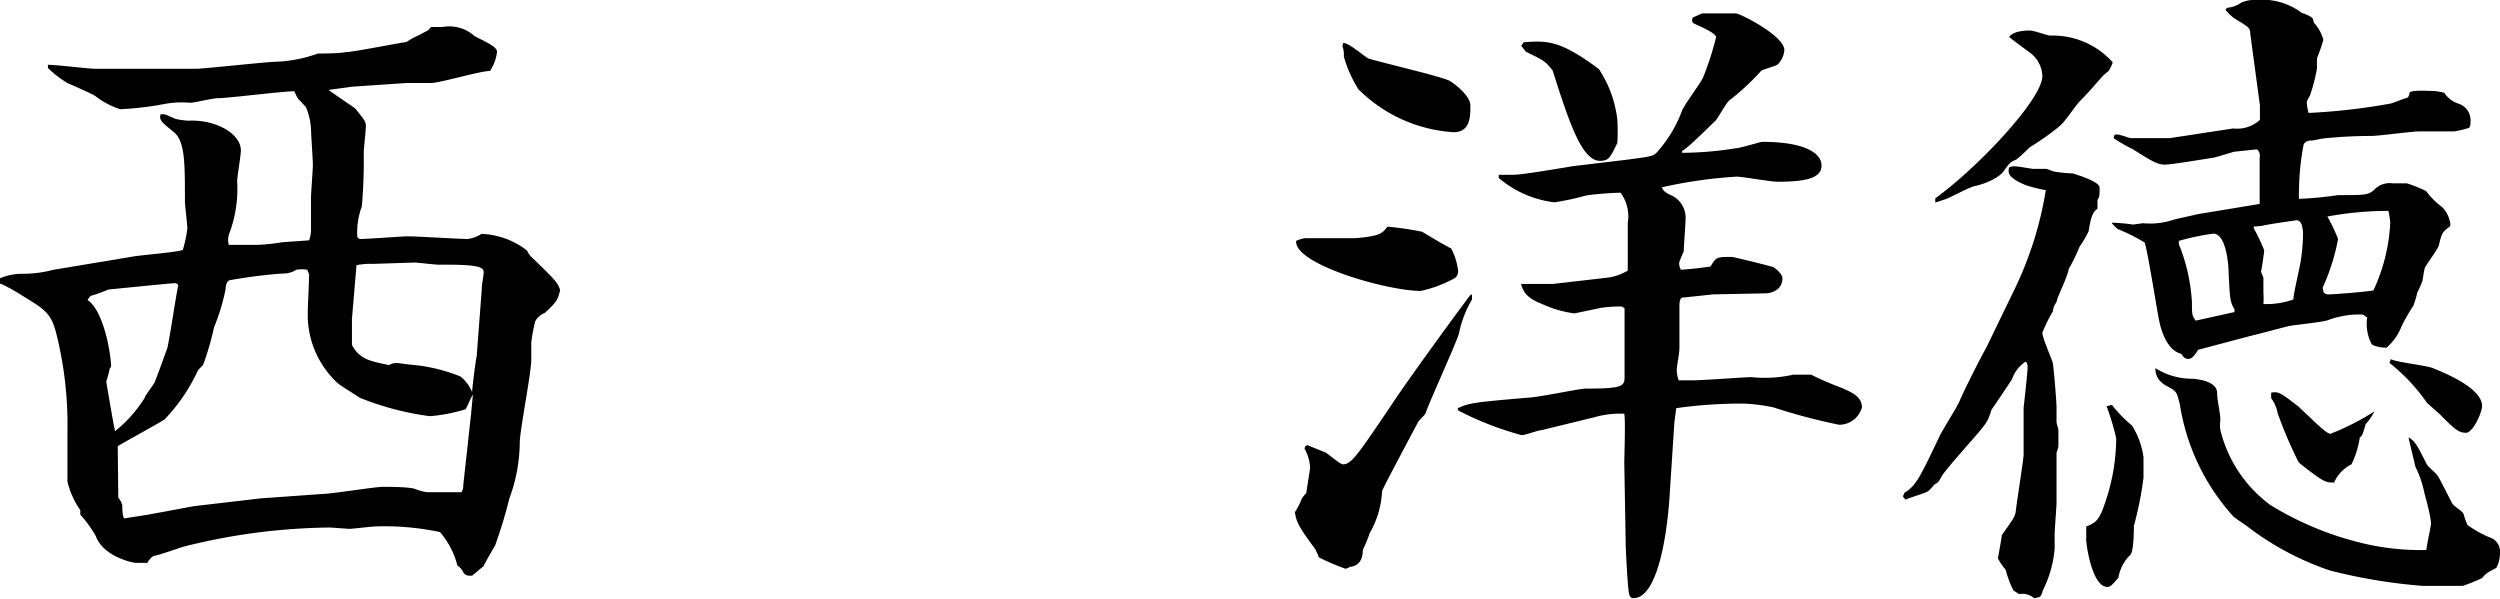
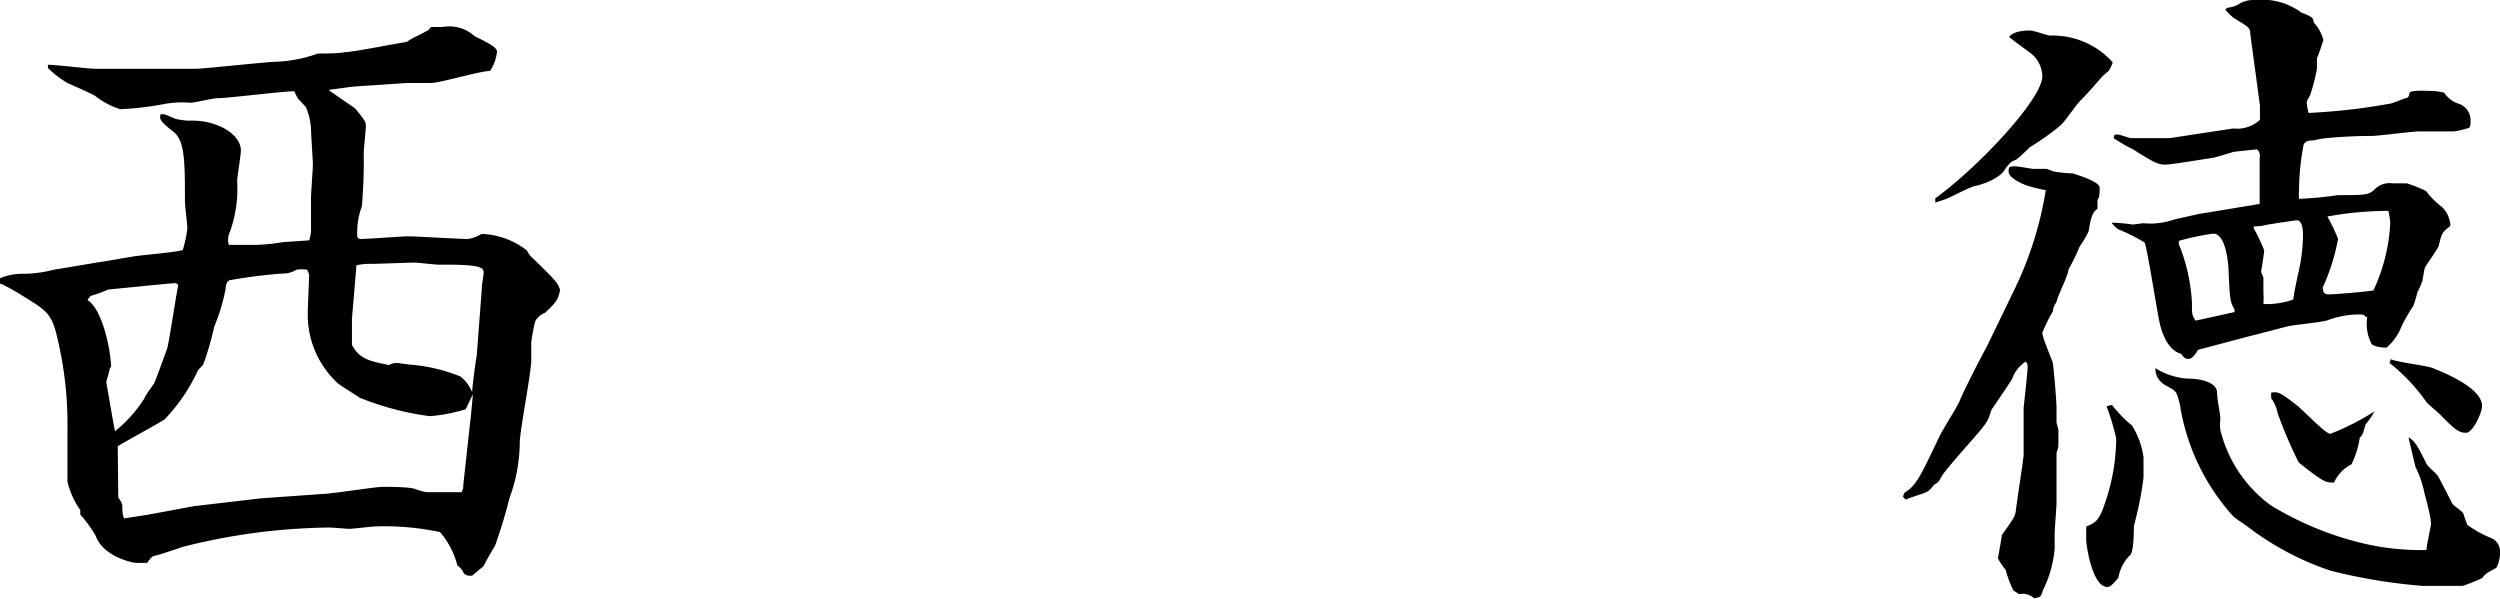
<svg xmlns="http://www.w3.org/2000/svg" viewBox="0 0 93.41 22.39">
  <g id="レイヤー_2" data-name="レイヤー 2">
    <g id="ご挨拶">
      <path d="M5,9.58c.29-.05,1.56-.15,1.83-.24A4.76,4.76,0,0,0,7,8.54c0-.16-.09-.86-.09-1,0-1.47,0-2.26-.41-2.6S5.93,4.51,6,4.27l.14,0a4.12,4.12,0,0,1,.41.17,2.87,2.87,0,0,0,.5.07C8.07,4.46,9,5,9,5.62c0,.19-.14,1-.14,1.15a4.7,4.7,0,0,1-.31,2,.69.69,0,0,0,0,.38l1,0a7,7,0,0,0,1-.1l1-.07a1.29,1.29,0,0,0,.07-.51c0-.16,0-.93,0-1.08s.07-1.08.07-1.24-.07-1.16-.07-1.35A2.47,2.47,0,0,0,11.43,4l-.29-.31A1.61,1.61,0,0,1,11,3.41c-.46,0-2.48.26-2.88.26-.17,0-.87.17-1,.17a3.61,3.61,0,0,0-1,.05,11.4,11.4,0,0,1-1.63.19,3,3,0,0,1-.94-.5c-.07-.05-.86-.41-1-.46a3.84,3.84,0,0,1-.76-.58l0-.12c.29,0,1.54.15,1.78.15l1.13,0,1.94,0,.67,0c.31,0,2.47-.24,2.93-.26A5.25,5.25,0,0,0,11.88,2c.12,0,.82,0,1-.05.31,0,1.92-.33,2.31-.38a2.38,2.38,0,0,1,.43-.24L16,1.13l.1-.12.43,0a1.4,1.4,0,0,1,1.2.34c.48.24.84.41.84.58a1.6,1.6,0,0,1-.26.72c-.36,0-1.88.45-2.19.45l-.91,0-2.06.14-.87.12c.15.12.84.58,1,.7.34.43.39.48.39.65s-.08.86-.08,1a19.29,19.29,0,0,1-.07,2,2.83,2.83,0,0,0-.17,1.15l.08.07c.33,0,1.6-.1,1.8-.1.36,0,1.94.1,2.25.1a1.28,1.28,0,0,0,.51-.19,2.93,2.93,0,0,1,1.7.62.9.9,0,0,0,.24.31c.82.8.89.87,1,1.16-.09.4-.14.45-.57.86A.69.69,0,0,0,20,12a6.31,6.31,0,0,0-.15.8c0,.09,0,.55,0,.64,0,.51-.43,2.65-.43,3.1a6.15,6.15,0,0,1-.39,2.09,17.53,17.53,0,0,1-.53,1.75c-.07.12-.38.65-.43.77l-.43.36-.1,0a.28.28,0,0,1-.21-.09.64.64,0,0,0-.24-.29,3.07,3.07,0,0,0-.65-1.25,9.94,9.94,0,0,0-2.4-.21c-.14,0-.86.09-1,.09l-.7-.05a23.15,23.15,0,0,0-5.5.72c-.16.05-.84.29-1,.32s-.19.07-.34.28l-.43,0c-.12,0-1.22-.24-1.49-1A4.49,4.49,0,0,0,3,19.23l0-.17A3.15,3.15,0,0,1,2.52,18c0-.31,0-1.63,0-1.89a13.93,13.93,0,0,0-.43-3.7c-.2-.74-.44-.86-1.3-1.39a6.75,6.75,0,0,0-.74-.41c-.1,0-.1-.1-.1-.19a2.12,2.12,0,0,1,.82-.19A4.55,4.55,0,0,0,2,10.08Zm-.89,4.15a4.84,4.84,0,0,1-.14.53s.29,1.73.33,1.85a5,5,0,0,0,1.11-1.25c0-.07.31-.46.36-.56s.43-1.15.48-1.29c.09-.36.33-2,.41-2.35a.15.15,0,0,0-.12-.08c-.12,0-2.31.22-2.5.24a4.84,4.84,0,0,1-.6.22c-.07,0-.12.1-.17.17C3.86,11.59,4.15,13.18,4.15,13.73Zm.31,4.87a.62.62,0,0,1,.15.29c0,.1,0,.38.07.48l.89-.14,1.73-.32,2.49-.29L12,18.46c.36,0,2-.27,2.31-.27.17,0,1,0,1.2.08s.41.12.45.12c.22,0,1.23,0,1.28,0a.42.42,0,0,0,.07-.27l.29-2.64.07-.74c-.1.17-.19.4-.27.55a6.17,6.17,0,0,1-1.34.26,10.62,10.62,0,0,1-2.62-.69c-.14-.1-.74-.46-.84-.56a3.47,3.47,0,0,1-1.1-2.63c0-.22.05-1.21.05-1.42l-.07-.17a1.14,1.14,0,0,0-.41,0,.9.9,0,0,1-.51.14,19,19,0,0,0-1.92.24c-.17,0-.21.22-.21.34A7.51,7.51,0,0,1,8,12.22a10.64,10.64,0,0,1-.41,1.41l-.19.2a6.65,6.65,0,0,1-1.25,1.84c-.17.12-1.49.84-1.75,1l0,.08ZM18,10.82c0-.19.05-.4.07-.6s-.05-.33-1.34-.33l-.34,0c-.14,0-.77-.08-.91-.08l-1.56.05a2.43,2.43,0,0,0-.6.05l-.17,2c0,.09,0,.57,0,.67s0,.17,0,.31c.29.53.65.6,1.39.75a.55.55,0,0,1,.29-.08s.58.08.67.08a6.27,6.27,0,0,1,1.71.43,1.47,1.47,0,0,1,.43.58c0-.13.14-1.25.17-1.33Z" />
-       <path d="M48.77,16.68l.07-.05.67.27c.05,0,.55.45.67.45.32,0,.58-.4,1.83-2.25.57-.87,2.37-3.34,2.93-4.08L55,11l0,.19a4.12,4.12,0,0,0-.48,1.23c0,.16-1.08,2.52-1.25,3,0,.07-.27.29-.29.36-.19.36-1.32,2.47-1.34,2.57a3.49,3.49,0,0,1-.48,1.6c0,.08-.2.51-.24.6,0,.36-.15.6-.48.63a.44.44,0,0,1-.17.07,8.44,8.44,0,0,1-1-.43c0-.05-.1-.24-.12-.29-.63-.86-.7-1-.77-1.39a2.59,2.59,0,0,0,.26-.51,1.57,1.57,0,0,1,.17-.21c0-.05.14-.89.14-.94a1.57,1.57,0,0,0-.21-.72Zm0-7.78c1.22,0,1.37,0,1.85,0,1-.07,1.05-.22,1.22-.43a11,11,0,0,1,1.3.19c.16.1.91.55,1.08.62a2.34,2.34,0,0,1,.26.84.31.31,0,0,1-.12.27,4.71,4.71,0,0,1-1.27.48c-1.27,0-4.75-1-4.66-1.87A1.08,1.08,0,0,1,48.77,8.9Zm1.41-7.29c.17-.05.8.5.94.57s2.55.63,3,.82c.05,0,.82.53.82.94s0,1-.63,1a5.53,5.53,0,0,1-3.55-1.6,4.58,4.58,0,0,1-.55-1.23.9.9,0,0,0-.05-.38Zm4.28,13.65c.43-.21.65-.23,2.61-.4.34,0,1.85-.32,2.16-.34,1.32,0,1.47-.07,1.47-.41s0-2.23,0-2.59c-.1-.07-.12-.07-.17-.07a5.49,5.49,0,0,0-.7.05l-1,.21a4.17,4.17,0,0,1-1.23-.36c-.62-.24-.69-.5-.77-.74l1.18,0,2.09-.24a2,2,0,0,0,.72-.26c0-.1,0-1.51,0-1.78a1.49,1.49,0,0,0-.27-1.13,11.91,11.91,0,0,0-1.27.1,10.29,10.29,0,0,1-1.2.26A3.93,3.93,0,0,1,56,6.65l0-.12c.22,0,.38,0,.55,0,.36,0,1.9-.27,2.21-.32l2-.24c.89-.12,1-.12,1.15-.28a4.9,4.9,0,0,0,.94-1.56c.07-.2.72-1.06.79-1.25a11.07,11.07,0,0,0,.48-1.49c0-.17-.74-.46-.86-.53a.17.17,0,0,1,0-.21l.34-.15c.19,0,1.08,0,1.25,0s1.82.84,1.82,1.37a.84.84,0,0,1-.24.53c-.07.07-.55.19-.62.24a8.92,8.92,0,0,1-1.18,1.1c-.12.07-.46.72-.55.79s-1,1-1.23,1.11l0,.07a12.86,12.86,0,0,0,2-.17c.17,0,.91-.24,1-.24,1.49,0,2.21.38,2.21.89s-.72.6-1.66.6c-.24,0-1.3-.19-1.51-.19A17.26,17.26,0,0,0,62.09,7c.07.12.07.15.29.27a.92.92,0,0,1,.6.91c0,.14-.07,1.1-.07,1.22a4,4,0,0,0-.17.41c0,.05,0,.17.07.27.62-.05.79-.08,1.1-.12.22-.36.22-.36.82-.36.31.07,1.1.26,1.46.36.1,0,.41.28.41.43,0,.53-.57.57-.6.57L64,11l-1.13.12c-.09,0-.12.16-.12.28s0,1.35,0,1.59-.1.7-.1.82a1.25,1.25,0,0,0,.07.4h.55c.34,0,2-.12,2.16-.12A4.82,4.82,0,0,0,67,14c.15,0,.48,0,.67,0a12.11,12.11,0,0,0,1.16.5c.28.13.74.29.74.72a.88.88,0,0,1-.86.65,21.9,21.9,0,0,1-2.45-.65,7.14,7.14,0,0,0-1.08-.14,17.52,17.52,0,0,0-2.55.17l-.07.55-.17,2.62c-.07,1.27-.4,3.93-1.36,3.93-.15,0-.17-.14-.2-.48s-.09-1.32-.09-1.72l-.05-2.84c0-.28.05-1.58,0-1.85a3.36,3.36,0,0,0-1.08.12l-2,.49c-.12,0-.63.19-.75.19a11.79,11.79,0,0,1-2.37-.92ZM56.93,1.58c.89-.07,1.37-.07,2.81,1a4.32,4.32,0,0,1,.69,1.89,7.43,7.43,0,0,1,0,.87c-.26.53-.31.67-.65.67-.69,0-1.17-1.51-1.77-3.38-.29-.36-.31-.36-1-.7l-.17-.22Z" />
      <path d="M71.16,18.41c.43-.26.58-.58,1.3-2.09.09-.21.69-1.15.76-1.34s.65-1.37,1-2l1.08-2.23A13.35,13.35,0,0,0,76.44,7.1c-.12,0-.65-.14-.77-.19s-.62-.26-.62-.5.07-.15.14-.19.7.09.79.09l.46,0c.07,0,.27.1.31.1a5.53,5.53,0,0,0,.7.07c.22.07,1,.31,1,.53s0,.36-.08.46V7.8c-.21.14-.26.41-.33.84a4.19,4.19,0,0,1-.34.58,6.55,6.55,0,0,1-.41.84c0,.19-.4,1-.43,1.15s-.12.14-.16.43a5.78,5.78,0,0,0-.39.79c0,.19.36,1,.39,1.13s.14,1.42.14,1.66c0,0,0,.43,0,.53s.07.26.07.31,0,.52,0,.62a2.46,2.46,0,0,1-.07.24c0,.07,0,.36,0,.43,0,1.15,0,1.3,0,1.44s-.07,1-.07,1.16,0,.45,0,.55a4.33,4.33,0,0,1-.44,1.56c-.07.24-.09.26-.33.29a.65.65,0,0,0-.56-.15l-.21-.14a3.76,3.76,0,0,1-.29-.77,2.17,2.17,0,0,1-.29-.43c.05-.27.12-.67.15-.87.4-.57.5-.69.52-.91s.29-1.94.29-2.09V15.24s.15-1.32.15-1.53a.26.26,0,0,0-.07-.2,1.26,1.26,0,0,0-.51.65c-.1.17-.72,1.08-.77,1.15-.14.44-.14.46-.77,1.18-.21.24-1,1.13-1.1,1.32s-.12.22-.26.29c-.2.24-.22.26-.41.33s-.58.19-.67.24l-.1-.12Zm1.15-11c1.63-1.18,4-3.72,4-4.56A1.13,1.13,0,0,0,75.89,2c-.12-.09-.75-.55-.82-.62.15-.22.6-.24.77-.24s.65.19.77.19a3,3,0,0,1,2.33,1,1.7,1.7,0,0,1-.15.32,2.11,2.11,0,0,0-.24.21c-.26.29-.5.58-.76.84s-.51.67-.73.91-1,.77-1.22.89a5.45,5.45,0,0,1-.5.46c-.22.09-.24.12-.44.38,0,.05-.26.39-1.05.6-.19,0-1,.46-1.18.51l-.36.12Zm6.6,7.72a4.85,4.85,0,0,0,.75.77,3,3,0,0,1,.43,1.18c0,.12,0,.67,0,.77a12.9,12.9,0,0,1-.36,1.8c0,.17,0,1-.15,1.1a1.55,1.55,0,0,0-.43.84c-.21.24-.29.34-.41.34-.6,0-.81-1.73-.79-1.78l0-.48c.38-.14.5-.26.72-.93a7.5,7.5,0,0,0,.4-2.36,8.82,8.82,0,0,0-.36-1.2Zm0-6.81a7,7,0,0,1,.79.07l.38-.05a2.69,2.69,0,0,0,1.16-.14L82.13,8l2.3-.38c0-.1,0-.48,0-.51,0-.26,0-1,0-1.22a.31.31,0,0,0-.1-.31l-.86.09s-.63.19-.75.22c-.34.05-1.58.26-1.82.26s-.39-.05-1.2-.57A6.22,6.22,0,0,1,79,5.18s-.05,0,0-.12.52.1.62.1,1.34,0,1.46,0l2.36-.36a1.27,1.27,0,0,0,1-.32V3.94l-.36-2.67c0-.24-.07-.26-.62-.6a1.8,1.8,0,0,1-.31-.31l.07-.07A1.07,1.07,0,0,0,83.74.1a1.17,1.17,0,0,1,.55-.1A2.45,2.45,0,0,1,86,.48a1.35,1.35,0,0,1,.4.19.51.51,0,0,1,.05.17,1.54,1.54,0,0,1,.36.65,6.73,6.73,0,0,1-.24.69c0,.1,0,.32,0,.39a6.76,6.76,0,0,1-.26,1c-.1.17-.12.22-.12.26a1.77,1.77,0,0,0,.07.39,23.25,23.25,0,0,0,3-.34c.1,0,.53-.19.63-.21s.12-.08.14-.2.77-.07.89-.07a1.85,1.85,0,0,1,.41.07,1,1,0,0,0,.55.41.65.65,0,0,1,.43.6c0,.17,0,.29-.1.31a3.25,3.25,0,0,1-.52.12l-1.3,0c-.26,0-1.54.17-1.78.17a17.27,17.27,0,0,0-1.77.09c-.07,0-.39.08-.46.08s-.24,0-.31.16a9.67,9.67,0,0,0-.17,1.68,3.11,3.11,0,0,0,0,.34,13.63,13.63,0,0,0,1.46-.14c1,0,1.13,0,1.35-.2a.8.8,0,0,1,.69-.24c.34,0,.44,0,.53,0a5.15,5.15,0,0,1,.72.29,2.9,2.9,0,0,0,.6.6,1.06,1.06,0,0,1,.29.55.24.24,0,0,1,0,.17c-.29.21-.31.26-.41.69,0,.1-.48.75-.52.84s-.08.43-.1.51a4,4,0,0,1-.19.43,3.65,3.65,0,0,1-.15.5,6.18,6.18,0,0,0-.45.79,2,2,0,0,1-.55.77c-.27,0-.51-.07-.56-.14a1.63,1.63,0,0,1-.16-1c-.08,0-.1-.1-.22-.1a3.38,3.38,0,0,0-1.27.22c-.22.07-1.23.17-1.42.21s-1.22.32-1.41.36l-2,.53c-.08.12-.2.34-.36.34s-.22-.12-.27-.19c-.48-.12-.74-.75-.84-1.32-.07-.34-.45-2.72-.53-2.84a6.92,6.92,0,0,0-1-.5,1.29,1.29,0,0,1-.22-.22Zm1.65,5.45a2.53,2.53,0,0,0,1.28.38c.19,0,1,.07,1,.53,0,.29.12.72.12,1a1.62,1.62,0,0,0,0,.38,4.94,4.94,0,0,0,1.87,2.81,11.84,11.84,0,0,0,3.5,1.44,9.28,9.28,0,0,0,2.33.24c0-.1.14-.77.17-.94s-.19-1-.24-1.17a4,4,0,0,0-.34-1L90,16.39l0-.05c.24.17.29.24.67,1,.08.14.34.31.44.48s.48.93.52,1,.36.28.41.36a4.43,4.43,0,0,0,.15.43,4,4,0,0,0,.91.5.55.55,0,0,1,.31.53,1.18,1.18,0,0,1-.14.58c-.36.19-.39.21-.53.38a6.68,6.68,0,0,1-.72.29c-.07,0-1.35,0-1.51,0a20.44,20.44,0,0,1-3.44-.57,10.68,10.68,0,0,1-3.14-1.68c-.07-.05-.43-.29-.48-.34a8.08,8.08,0,0,1-2-4.18c-.12-.48-.12-.5-.48-.69s-.45-.46-.43-.7Zm2.93-2.11,0-.1c-.17-.29-.17-.39-.22-1.37,0-.29-.09-1.46-.57-1.46A8.93,8.93,0,0,0,81.41,9l0,.12a6.81,6.81,0,0,1,.49,2.18c0,.44,0,.49.14.68Zm.79-3.2-.07,0,0,.07a7.52,7.52,0,0,1,.39.82c0,.07-.1.74-.12.81a1.71,1.71,0,0,1,.09.22s0,.45,0,.55a2.89,2.89,0,0,1,0,.43,3,3,0,0,0,1.12-.17c0-.21.24-1.2.27-1.41a6.89,6.89,0,0,0,.09-1c0-.1,0-.55-.24-.55,0,0-1.22.17-1.29.21Zm1.61,6.75c.19.14,1,1,1.18,1a9.39,9.39,0,0,0,1.65-.84,2.35,2.35,0,0,1-.33.48s-.1.38-.15.43a.46.46,0,0,1-.07.07,3.34,3.34,0,0,1-.31,1,1.39,1.39,0,0,0-.65.68c-.31,0-.38,0-1.32-.75a15.83,15.83,0,0,1-.79-1.85,1.32,1.32,0,0,0-.24-.55c0-.05,0-.07,0-.21C85.15,14.62,85.23,14.69,85.92,15.22ZM87,11c.22,0,1.44-.1,1.68-.15a6.68,6.68,0,0,0,.63-2.54,3.5,3.5,0,0,0-.07-.43,12.55,12.55,0,0,0-2.28.21,6.46,6.46,0,0,1,.4.84,7.78,7.78,0,0,1-.55,1.76c-.05.07,0,.14,0,.19S86.88,11,87,11Zm2.33,2.42c.24.12,1.37.24,1.59.34s1.82.69,1.82,1.41c0,.24-.34,1-.6,1s-.41-.12-.89-.6c-.07-.09-.5-.45-.57-.52a6.88,6.88,0,0,0-1.4-1.49Z" />
    </g>
  </g>
</svg>